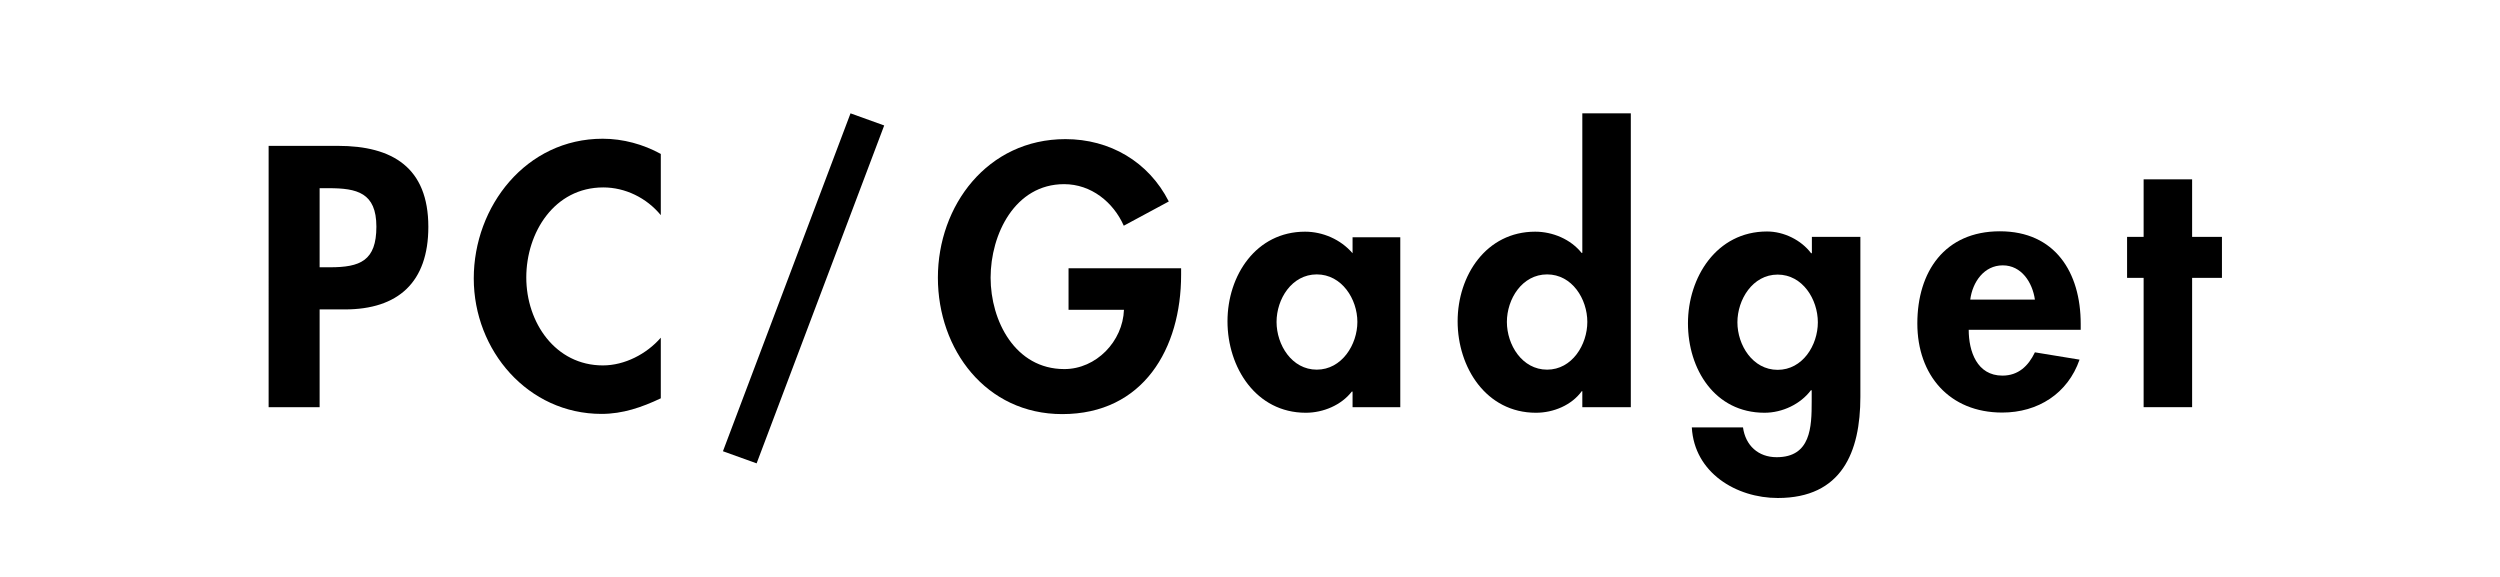
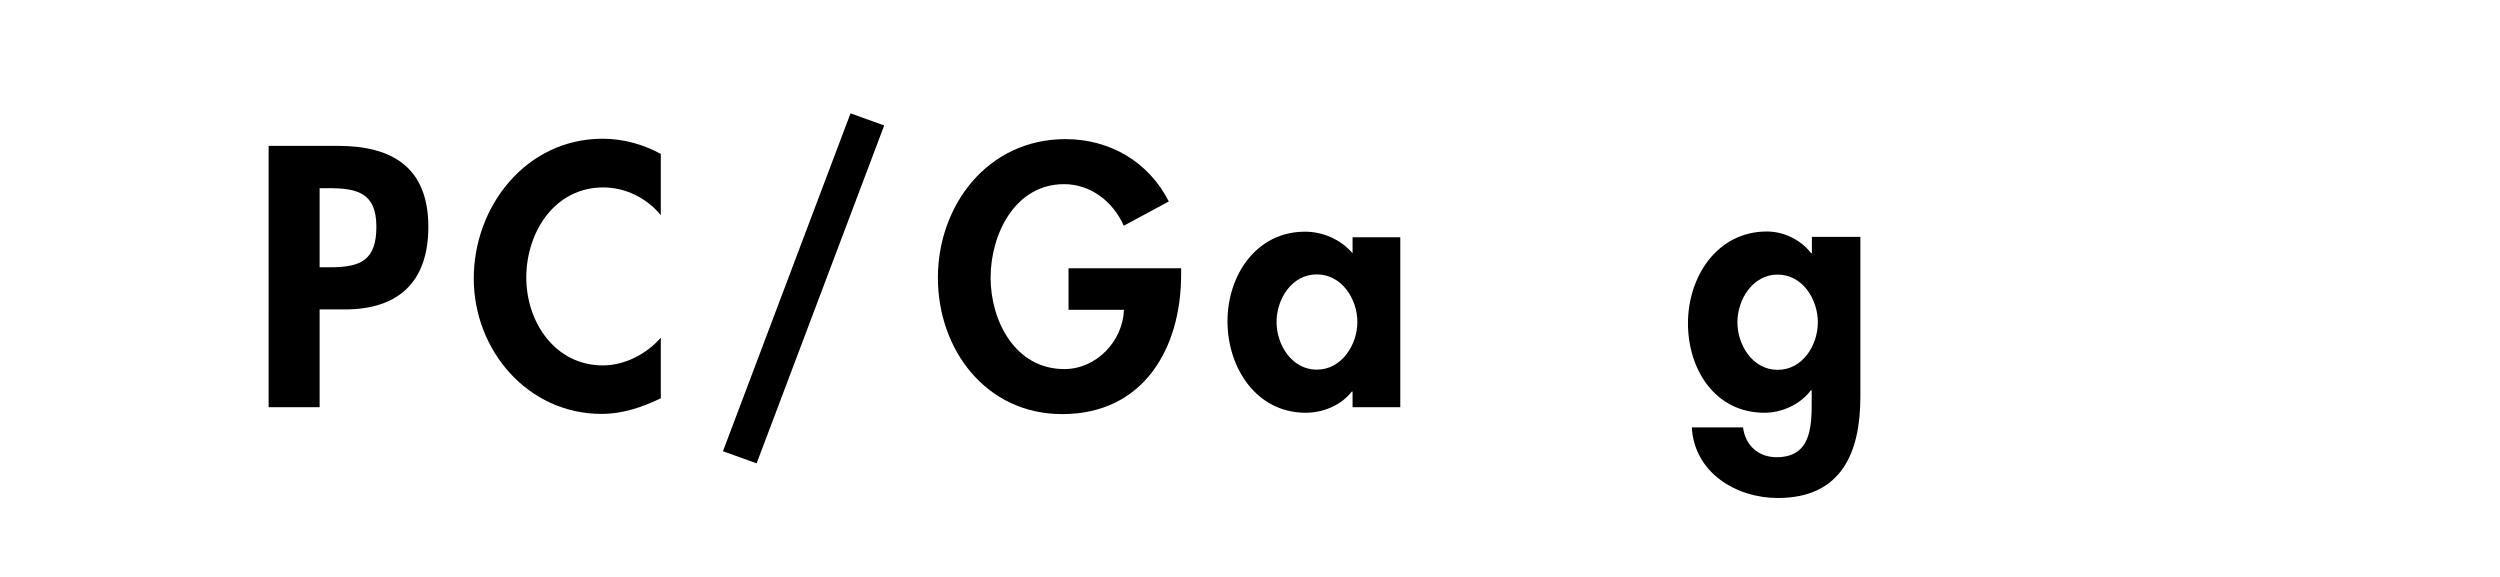
<svg xmlns="http://www.w3.org/2000/svg" id="b" viewBox="0 0 129.92 30">
  <defs>
    <style>.d{fill:none;}</style>
  </defs>
  <g id="c">
    <rect class="d" x="49.96" y="-49.96" width="30" height="129.92" transform="translate(49.96 79.96) rotate(-90)" />
    <g>
-       <path d="M16.61,21.16h-2.65V7.58h3.6c2.84,0,4.7,1.13,4.7,4.21,0,2.88-1.57,4.29-4.34,4.29h-1.31v5.08Zm0-7.27h.54c1.57,0,2.41-.34,2.41-2.11s-1.01-2-2.48-2h-.47v4.11Z" />
+       <path d="M16.61,21.16h-2.65V7.58h3.6c2.84,0,4.7,1.13,4.7,4.21,0,2.88-1.57,4.29-4.34,4.29h-1.31Zm0-7.27h.54c1.57,0,2.41-.34,2.41-2.11s-1.01-2-2.48-2h-.47v4.11Z" />
      <path d="M34.34,11.18c-.74-.9-1.85-1.44-2.99-1.44-2.54,0-4,2.34-4,4.68s1.51,4.57,3.98,4.57c1.13,0,2.27-.59,3.01-1.44v3.15c-.99,.47-1.98,.81-3.08,.81-3.82,0-6.64-3.29-6.64-7.04s2.72-7.26,6.7-7.26c1.06,0,2.11,.29,3.02,.79v3.17Z" />
      <path d="M45.95,6.52l-6.63,17.56-1.75-.63,6.63-17.56,1.75,.63Z" />
      <path d="M61.38,13.94v.34c0,3.83-1.96,7.24-6.18,7.24-3.96,0-6.46-3.35-6.46-7.09s2.57-7.2,6.63-7.2c2.3,0,4.32,1.17,5.37,3.24l-2.34,1.26c-.54-1.22-1.69-2.16-3.1-2.16-2.56,0-3.82,2.61-3.82,4.86s1.28,4.75,3.83,4.75c1.66,0,3.04-1.44,3.1-3.08h-2.88v-2.16h5.85Z" />
      <path d="M72.77,21.16h-2.48v-.81h-.04c-.54,.7-1.48,1.1-2.39,1.1-2.59,0-4.07-2.36-4.07-4.75s1.49-4.66,4.03-4.66c.92,0,1.85,.4,2.47,1.12v-.83h2.48v8.84Zm-2.23-4.43c0-1.19-.81-2.47-2.11-2.47s-2.09,1.28-2.09,2.47,.79,2.48,2.09,2.48,2.11-1.3,2.11-2.48Z" />
-       <path d="M82.24,20.33h-.04c-.52,.72-1.46,1.12-2.38,1.12-2.59,0-4.07-2.36-4.07-4.75s1.49-4.66,4.03-4.66c.92,0,1.85,.4,2.41,1.1h.04V5.89h2.52v15.27h-2.52v-.83Zm.25-3.6c0-1.19-.79-2.47-2.09-2.47s-2.09,1.28-2.09,2.47,.79,2.48,2.09,2.48,2.09-1.3,2.09-2.48Z" />
      <path d="M96.68,20.62c0,2.88-.97,5.26-4.29,5.26-2.16,0-4.34-1.31-4.47-3.67h2.66c.13,.94,.79,1.55,1.75,1.55,1.78,0,1.82-1.57,1.82-2.9v-.58h-.04c-.54,.72-1.48,1.17-2.41,1.17-2.59,0-3.98-2.27-3.98-4.65s1.48-4.77,4.11-4.77c.88,0,1.78,.45,2.29,1.13h.04v-.85h2.52v8.3Zm-2.21-3.87c0-1.19-.79-2.48-2.09-2.48s-2.09,1.3-2.09,2.48,.79,2.47,2.09,2.47,2.09-1.28,2.09-2.47Z" />
-       <path d="M102.31,17.14c0,1.12,.43,2.38,1.75,2.38,.83,0,1.35-.5,1.69-1.21l2.32,.38c-.61,1.76-2.16,2.75-4.02,2.75-2.74,0-4.41-1.94-4.41-4.63s1.42-4.79,4.29-4.79,4.2,2.14,4.2,4.81v.31h-5.82Zm3.44-1.57c-.13-.9-.7-1.78-1.67-1.78s-1.57,.86-1.69,1.78h3.37Z" />
-       <path d="M113.92,21.16h-2.52v-6.72h-.86v-2.13h.86v-2.99h2.52v2.99h1.55v2.13h-1.55v6.72Z" />
    </g>
  </g>
</svg>